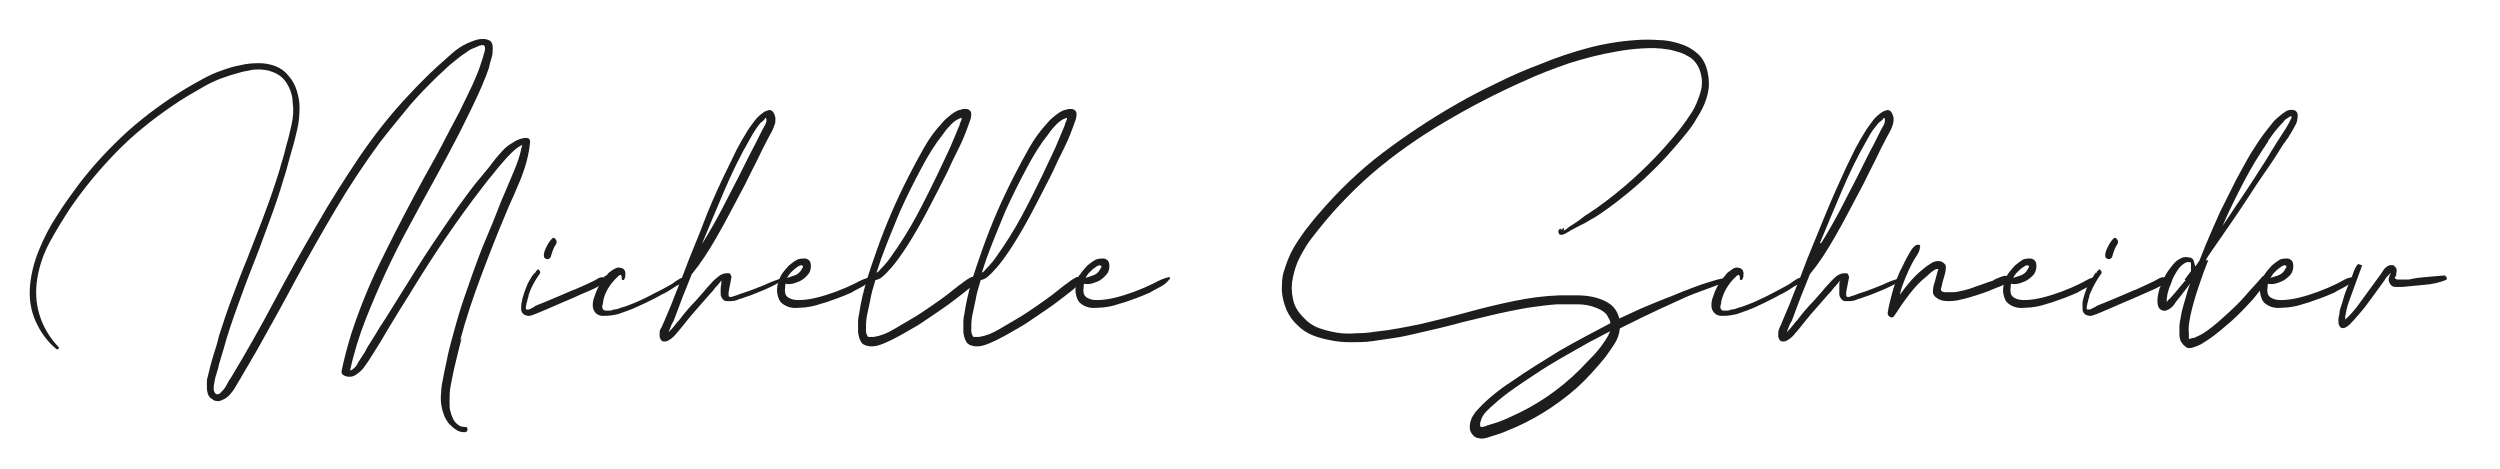
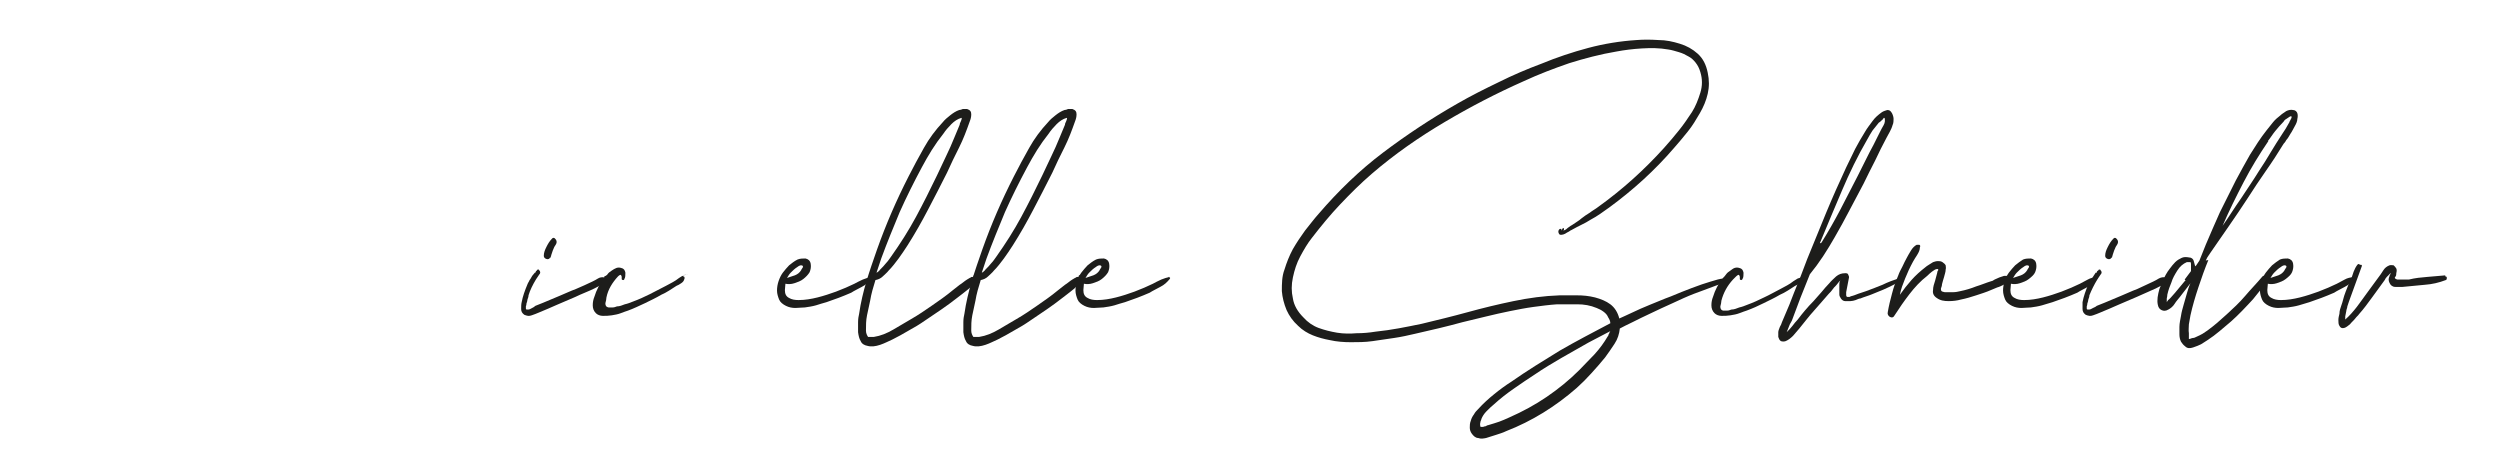
<svg xmlns="http://www.w3.org/2000/svg" id="Ebene_1" data-name="Ebene 1" version="1.1" viewBox="0 0 474.9 89">
  <defs>
    <style>
      .cls-1 {
        fill: #1d1d1b;
        stroke-width: 0px;
      }
    </style>
  </defs>
-   <path class="cls-1" d="M87.7,64.2c-.5,1.9-1,4-1.5,6.1-.2,1-.4,2-.6,3-.2,1-.2,2-.2,3.1s0,1,.1,1.5c.1.5.3,1.1.5,1.5.2.5.5.9.9,1.2.4.4.9.5,1.4.5s.5.2.5.5-.2.5-.5.5c-.6,0-1.2-.1-1.7-.5-.5-.3-.9-.7-1.3-1.1-.4-.5-.7-1-.9-1.5-.2-.6-.4-1.1-.5-1.7-.2-.9-.2-1.9-.1-2.8,0-.9.2-1.8.4-2.8.2-1.2.5-2.3.7-3.4.2-1.1.5-2.2.8-3.4.6-2.2,1.2-4.4,1.9-6.6.7-2.2,1.5-4.3,2.2-6.4.8-2.2,1.6-4.4,2.5-6.5.9-2.1,1.8-4.3,2.6-6.4.4-1.1.9-2.1,1.3-3.1.4-1,.9-2.1,1.3-3.1.4-.9.7-1.7,1-2.6.3-.9.5-1.8.7-2.7-.7.4-1.3.8-1.9,1.4-.6.6-1.1,1.1-1.6,1.7-.7.8-1.4,1.6-2,2.4-.7.8-1.3,1.6-2,2.5-2.4,3.1-4.7,6.3-6.9,9.5s-4.3,6.5-6.4,9.9c-1,1.7-2.1,3.3-3.1,5-1,1.6-2,3.3-3,5-.5.8-1,1.6-1.5,2.4-.5.8-1,1.6-1.6,2.4-.4.6-1,1.1-1.6,1.5-.6.4-1.3.5-2.1.2-.5-.2-.7-.5-.6-1,.5-2.4,1.1-4.6,1.8-6.9,1.5-4.6,3.3-9.1,5.4-13.4,2.1-4.3,4.3-8.6,6.6-12.9,1.2-2.2,2.3-4.3,3.5-6.4,1.2-2.1,2.3-4.3,3.4-6.4.6-1.1,1.1-2.1,1.7-3.2.5-1.1,1.1-2.2,1.6-3.3.6-1.2,1.1-2.3,1.6-3.5.5-1.2.9-2.4,1.3-3.7,0-.2.2-.6.3-1.1.1-.5,0-.9-.2-1-.2-.1-.5,0-.9.1-.4.2-.7.3-.9.4-.6.2-1.1.5-1.6.9-.5.3-1,.7-1.4,1-1,.8-1.9,1.5-2.8,2.4-.9.8-1.7,1.6-2.6,2.5-1.7,1.7-3.4,3.5-4.9,5.4-1.6,1.9-3.1,3.8-4.6,5.7-3,4.1-5.8,8.3-8.4,12.7-2.6,4.4-5.1,8.8-7.5,13.2-1.3,2.4-2.5,4.7-3.8,7-1.3,2.3-2.6,4.7-3.9,7-.7,1.1-1.3,2.3-2,3.4-.6,1.1-1.3,2.2-2,3.4-.2.4-.5.7-.8,1.1-.3.4-.7.7-1,.9-.4.2-.8.4-1.2.5-.4,0-.9,0-1.3-.4-.4-.2-.6-.5-.8-.9-.1-.4-.2-.8-.2-1.2,0-.4,0-.8,0-1.2,0-.4.1-.8.2-1.1.3-1.3.6-2.5,1-3.8.4-1.2.8-2.5,1.1-3.8.8-2.5,1.6-4.9,2.5-7.3.9-2.4,1.8-4.8,2.8-7.2.9-2.4,1.9-4.8,2.8-7.2.9-2.4,1.8-4.8,2.6-7.3.4-1.2.8-2.4,1.1-3.6.4-1.2.7-2.4,1-3.6.4-1.3.7-2.7,1-4,.3-1.4.4-2.7.2-4.1,0-1.1-.3-2.1-.8-3.1-.5-1-1.2-1.8-2.1-2.3-.5-.3-1.1-.5-1.7-.7-.6-.1-1.2-.2-1.8-.2-.6,0-1.2,0-1.9.2-.6.1-1.2.2-1.8.4-2.3.6-4.6,1.4-6.7,2.6-2.1,1.2-4.2,2.4-6.2,3.8-3.8,2.6-7.4,5.5-10.6,8.8s-6.1,6.8-8.7,10.6c-1.3,2-2.6,4.1-3.8,6.3-1.2,2.2-2,4.5-2.4,6.9-.4,2.4-.3,4.7.4,7,.7,2.3,1.9,4.3,3.6,6.1.1.1.1.3,0,.4-.1.1-.2.1-.4,0-1.7-1.4-3-3.2-3.9-5.2-1-2.2-1.3-4.5-1.1-6.8.2-2.3.8-4.6,1.7-6.8.9-2.2,2-4.4,3.4-6.5,1.3-2.1,2.7-4,4.1-5.9,2.8-3.7,6-7.1,9.4-10.2,3.5-3.1,7.2-5.8,11.2-8.2,1-.6,2.1-1.2,3.2-1.8,1.1-.6,2.2-1.1,3.4-1.5,1.1-.4,2.3-.8,3.5-1,1.2-.3,2.4-.4,3.6-.4,1.1,0,2.2.2,3.2.6,1,.4,1.8,1,2.5,1.9.7.8,1.2,1.8,1.5,2.8.3,1,.5,2,.5,3.1,0,1.3-.1,2.7-.4,4-.3,1.3-.6,2.6-1,3.9-.4,1.3-.7,2.6-1.1,4-.4,1.3-.8,2.6-1.2,3.9-.8,2.5-1.7,5-2.6,7.4-.9,2.5-1.8,4.9-2.8,7.4-1,2.5-1.9,5-2.8,7.5-.9,2.5-1.8,5.1-2.5,7.7-.2.7-.4,1.3-.6,2-.2.6-.4,1.3-.5,1.9-.2.5-.3,1.1-.5,1.6-.1.5-.2,1.1-.3,1.6,0,.2,0,.4,0,.7,0,.2.1.4.2.6.1.2.2.2.4.3.2,0,.4,0,.7-.3.4-.4.8-.8,1.1-1.4.3-.6.6-1.1.9-1.5,2.9-4.8,5.6-9.6,8.2-14.5,2.6-4.9,5.3-9.7,8.1-14.5,2.5-4.4,5.2-8.6,8-12.8,2.8-4.1,5.9-8.1,9.4-11.8.9-1,1.8-1.9,2.7-2.8.9-.9,1.8-1.8,2.8-2.7.9-.8,1.8-1.6,2.7-2.4.9-.8,1.9-1.5,3-2,.4-.2.8-.3,1.3-.5.5-.2,1.1-.3,1.6-.3s.9.1,1.3.3c.4.2.6.7.6,1.3,0,.6,0,1.3-.2,1.9-.2.7-.4,1.3-.5,1.9-.2.6-.4,1.1-.6,1.7-.2.5-.5,1.1-.7,1.7-1.3,3-2.8,6-4.3,9-1.5,2.9-3.1,5.9-4.7,8.8-1.6,2.9-3.2,5.8-4.8,8.8-1.6,2.9-3.1,5.9-4.5,8.9s-2.7,6.1-3.9,9.1c-1.2,3.1-2.2,6.3-2.9,9.6.3-.1.6-.3.9-.6.3-.3.5-.6.6-.9.3-.5.6-.9.9-1.4.3-.4.6-.9.8-1.4.6-.9,1.1-1.8,1.7-2.7.5-.9,1.1-1.8,1.7-2.7,2-3.2,4-6.4,6-9.6,2-3.2,4.1-6.3,6.3-9.5,1.1-1.6,2.2-3.1,3.3-4.6,1.1-1.5,2.3-3,3.5-4.4.5-.6,1-1.2,1.5-1.9.5-.7,1.1-1.3,1.7-2s1.3-1.2,2-1.6c.7-.5,1.5-.8,2.3-.9.2,0,.5,0,.7.1.2.1.3.4.3.6-.1,1.2-.3,2.3-.6,3.5-.3,1.2-.7,2.3-1.1,3.4-.5,1.1-.9,2.2-1.4,3.3s-1,2.2-1.4,3.2c-1.7,4-3.3,8.1-4.8,12.1-1.5,4-2.9,8.1-4,12.3h0Z" />
  <path class="cls-1" d="M115.3,52.3c.2,0,.3.1.3.3,0,.1,0,.3,0,.4-.2.5-.6.8-1.2,1.1-.6.2-1.1.5-1.5.7-.6.3-1.1.5-1.8.8s-1.2.5-1.8.8c-1.2.5-2.3,1-3.5,1.5-1.1.5-2.3,1-3.5,1.5-.4.2-.8.3-1.3.5-.5.2-.9.1-1.4-.1-.4-.3-.6-.6-.6-1.1s0-.9.1-1.3c.2-1.1.6-2.2,1.1-3.4.1-.3.3-.5.4-.8.2-.2.3-.5.5-.8l.5-.6h.1c.1-.3.2-.4.3-.4,0,0,0-.1,0-.1,0,0,.1-.1.2-.1s.2,0,.2.1c.3.3.3.6,0,.9-.2.3-.4.6-.6.9-.6,1-1.1,2-1.4,3,0,.3-.1.5-.2.8,0,.2-.1.5-.2.8,0,.1,0,.3-.1.5,0,.2,0,.3,0,.4,0,.2.1.2.2.2,0,0,.2,0,.3,0,.2,0,.5-.2.7-.3.2-.1.4-.2.6-.4l1.5-.6c1-.4,2.1-.9,3.1-1.3,1-.4,2-.9,3.1-1.3.5-.2,1.1-.5,1.6-.7.5-.2,1-.5,1.5-.7.4-.2.8-.4,1.1-.6s.8-.3,1.2-.2v-.2ZM104.5,48.9c-.1.3-.4.4-.7.3-.3-.1-.5-.3-.5-.6,0-.6.2-1.1.5-1.7.3-.6.6-1.1,1-1.5.2-.3.5-.3.7,0,.2.2.3.5.2.8-.1.3-.3.5-.4.7-.1.2-.2.5-.3.7l-.3.9c0,0,0,.2-.1.3v.2c-.1,0,0,0,0,0Z" />
-   <path class="cls-1" d="M129.6,52.4c.1,0,.2.1.4.2,0,.1.1.2,0,.4-.1.4-.3.6-.6.8-.3.2-.6.4-.9.5-.5.3-.9.6-1.4.9-.5.3-1,.6-1.5.8-1,.6-2.1,1.1-3.1,1.6-1.1.5-2.1,1-3.2,1.4-.4.1-.8.3-1.4.5-.5.2-1.1.3-1.7.4-.6.1-1.1.1-1.7.1-.5,0-1-.2-1.3-.5-.4-.4-.6-.9-.6-1.5,0-.6.1-1.1.3-1.6.4-1.3,1-2.5,1.9-3.6.2-.2.4-.4.6-.7.2-.3.5-.5.8-.7.3-.2.6-.4.9-.5.3-.1.6-.1.9,0,.5.1.7.4.8.9,0,.5,0,.9-.2,1.2,0,.1-.1.2-.2.2-.2,0-.3-.1-.3-.2,0-.1,0-.2,0-.3,0-.3-.1-.4-.2-.5,0,0-.2,0-.5.3l-.6.6c-1.1,1.2-1.9,2.5-2.2,4,0,.3-.1.7-.2,1.1,0,.4.1.7.6.8.2,0,.5,0,.8,0,.3,0,.5-.1.8-.2.5,0,1-.2,1.5-.4.5-.1,1-.3,1.5-.5,1.1-.4,2.2-.9,3.2-1.4,1-.5,2.1-1.1,3.1-1.6.4-.2.9-.5,1.3-.7.4-.2.8-.5,1.2-.8.3-.2.5-.3.8-.5.3-.1.6-.2.9-.2h-.2Z" />
-   <path class="cls-1" d="M148.4,52.4c.2,0,.3,0,.4.1,0,.1,0,.3,0,.4-.5.5-1,.9-1.6,1.2-.6.3-1.2.6-1.9.9-.7.3-1.5.6-2.2.9-.7.3-1.5.5-2.2.8-.3,0-.6.2-.9.3-.3.1-.7.2-1,.2-.3,0-.7,0-1,0-.3,0-.6-.2-.8-.5-.2-.3-.3-.5-.3-.8,0-.3,0-.6,0-.9,0-.3,0-.6.1-.9,0-.3,0-.6.1-.8-.2.1-.3.3-.4.4-.1.1-.2.3-.4.5-.3.3-.5.5-.7.8-.2.3-.4.5-.7.8-.9,1-1.8,2.1-2.8,3.2-1,1.1-1.9,2.3-2.8,3.4-.4.5-.8.9-1.2,1.4-.4.4-.9.8-1.4,1-.3.1-.6.1-.9,0-.3-.2-.4-.5-.5-.8,0-.3,0-.6,0-.9,0-.3.2-.7.4-1,.1-.3.3-.6.4-.9l1.4-3.3c.6-1.5,1.1-2.9,1.7-4.3.6-1.4,1.1-2.9,1.7-4.4,1.2-2.9,2.4-5.9,3.5-8.8,1.2-2.9,2.5-5.8,3.9-8.6.6-1.2,1.1-2.3,1.7-3.5.6-1.1,1.2-2.2,1.9-3.3.4-.7.9-1.3,1.4-2,.5-.7,1.1-1.2,1.8-1.7.3-.2.7-.3,1-.4.4,0,.6.1.9.6.2.4.3.8.3,1.1,0,.4,0,.8-.2,1.2-.1.4-.3.8-.5,1.2-.2.4-.4.7-.6,1.1-.8,1.5-1.5,2.9-2.2,4.4-.7,1.4-1.5,2.9-2.2,4.4-.9,1.7-1.8,3.4-2.7,5.1-.9,1.7-1.8,3.4-2.8,5.1-.7,1.2-1.4,2.4-2.2,3.6-.8,1.2-1.6,2.3-2.5,3.4l-1.8,4.5-1.5,4c0,.1-.2.5-.5,1-.2.5-.4,1-.6,1.5.4-.4.8-.8,1.1-1.2.3-.4.6-.8,1-1.2.9-1.2,1.9-2.4,3-3.5.5-.6,1-1.1,1.5-1.7.5-.6,1-1.2,1.5-1.7.4-.5.9-.9,1.4-1.3.5-.4,1-.6,1.7-.6.3,0,.5,0,.6.3.1.2.2.4.1.7l-.5,2.6c0,.1,0,.3,0,.5,0,.2,0,.3.2.4,0,0,.2,0,.3,0,.1,0,.3,0,.3-.1.5-.1,1-.3,1.5-.5.5-.2,1-.3,1.5-.5,1.1-.4,2.1-.8,3.1-1.2,1-.5,2.1-.9,3.1-1.2ZM133.5,46.1l-.2.3.2-.3c1.3-2.1,2.5-4.2,3.6-6.3,1.1-2.1,2.2-4.3,3.3-6.4.5-1,1-2,1.5-3s1-2,1.5-2.9l1.2-2.4c.2-.4.4-.8.7-1.3.3-.5.4-1,.2-1.4h-.1c-.1.2-.2.3-.4.5-.2.2-.3.3-.5.4-.4.5-.8,1-1.1,1.5-.3.5-.7,1.1-1,1.7-1.8,3.1-3.4,6.4-4.8,9.7-1.4,3.3-2.8,6.6-4.2,10h.1Z" />
+   <path class="cls-1" d="M129.6,52.4c.1,0,.2.1.4.2,0,.1.1.2,0,.4-.1.4-.3.6-.6.8-.3.2-.6.4-.9.5-.5.3-.9.6-1.4.9-.5.3-1,.6-1.5.8-1,.6-2.1,1.1-3.1,1.6-1.1.5-2.1,1-3.2,1.4-.4.1-.8.3-1.4.5-.5.2-1.1.3-1.7.4-.6.1-1.1.1-1.7.1-.5,0-1-.2-1.3-.5-.4-.4-.6-.9-.6-1.5,0-.6.1-1.1.3-1.6.4-1.3,1-2.5,1.9-3.6.2-.2.4-.4.6-.7.2-.3.5-.5.8-.7.3-.2.6-.4.9-.5.3-.1.6-.1.9,0,.5.1.7.4.8.9,0,.5,0,.9-.2,1.2,0,.1-.1.2-.2.2-.2,0-.3-.1-.3-.2,0-.1,0-.2,0-.3,0-.3-.1-.4-.2-.5,0,0-.2,0-.5.3c-1.1,1.2-1.9,2.5-2.2,4,0,.3-.1.7-.2,1.1,0,.4.1.7.6.8.2,0,.5,0,.8,0,.3,0,.5-.1.8-.2.5,0,1-.2,1.5-.4.5-.1,1-.3,1.5-.5,1.1-.4,2.2-.9,3.2-1.4,1-.5,2.1-1.1,3.1-1.6.4-.2.9-.5,1.3-.7.4-.2.8-.5,1.2-.8.3-.2.5-.3.8-.5.3-.1.6-.2.9-.2h-.2Z" />
  <path class="cls-1" d="M165.1,52.6c.1,0,.2,0,.4.1.1,0,.1.2,0,.3-.5.6-1,1.1-1.8,1.5-.7.4-1.4.7-2,1.1-1.6.7-3.2,1.3-4.7,1.8-.7.2-1.4.4-2,.6-.7.2-1.4.3-2.1.4-.6,0-1.2.1-1.8.1s-1.2-.1-1.8-.4c-.6-.3-1.1-.7-1.3-1.2-.2-.5-.4-1.1-.4-1.7s.1-1.2.3-1.8c.2-.6.5-1.2.8-1.6.4-.5.8-1,1.2-1.4.5-.4,1-.8,1.6-1.1.5-.2,1-.2,1.5-.2.5.1.9.4,1,1,.1.6,0,1.1-.2,1.6-.3.5-.7.9-1.2,1.3-.5.4-1.1.6-1.7.8-.6.2-1.2.2-1.7.1,0,.4-.1.8-.1,1.2,0,.7.2,1.2.8,1.5.5.3,1.1.4,1.8.4,1.2,0,2.4-.2,3.6-.5,1.2-.3,2.4-.7,3.5-1.1,1.3-.5,2.5-1,3.5-1.5.5-.3,1-.5,1.6-.8.5-.2,1.1-.4,1.6-.5h-.1ZM150.2,51.8c-.3.3-.5.7-.7,1,.5-.2,1-.3,1.5-.5.5-.2.9-.5,1.2-1,0-.1.2-.3.3-.5.1-.2,0-.4-.3-.4-.1,0-.2,0-.4.1-.2.1-.3.2-.3.2-.5.3-.9.7-1.3,1.1h0Z" />
  <path class="cls-1" d="M185.4,53h0c0,.1-.1.3-.2.5-.4.6-.9,1.2-1.6,1.7-.6.5-1.3,1-1.8,1.4-1,.8-2,1.5-3,2.2-1,.7-2.1,1.4-3.1,2.1-1,.7-2,1.3-3.1,1.9-1,.6-2.1,1.2-3.1,1.7-.7.3-1.4.7-2.3,1-.9.3-1.7.4-2.4.2-.6-.1-1.1-.4-1.3-.9-.3-.5-.4-1-.5-1.7,0-.6,0-1.2,0-1.9,0-.6.1-1.2.2-1.6.3-2.1.8-4.2,1.4-6.2.6-2,1.3-4,2-6,1.7-4.8,3.7-9.4,6-13.9.9-1.8,1.9-3.6,2.9-5.4,1-1.8,2.2-3.4,3.6-4.9.4-.5.9-.9,1.4-1.3.5-.4,1.1-.8,1.7-1,.2,0,.5-.1.7-.2.2,0,.5,0,.8,0,.6.2.8.5.8,1,0,.5-.1.9-.3,1.4-.6,1.7-1.2,3.3-2,4.9-.8,1.6-1.6,3.2-2.3,4.8-1.2,2.4-2.4,4.7-3.6,7-1.2,2.3-2.5,4.6-3.9,6.8-.6.9-1.1,1.7-1.7,2.5-.6.8-1.2,1.6-1.9,2.3-.3.4-.7.7-1.1,1.1-.4.4-.9.6-1.4.7-.4,1.3-.8,2.6-1,3.9-.2.9-.4,1.9-.6,2.8-.2,1-.2,1.9-.2,2.9,0,.5.2.9.4,1.2,0,0,0,0,0,0s0,0,0,0c.1,0,.1,0,.1,0s0,0,.1,0c0,0,.2,0,.4,0s.4,0,.5,0c1.3-.2,2.5-.7,3.7-1.4,1.2-.7,2.4-1.4,3.4-2,1.4-.8,2.7-1.7,4-2.6,1.3-.9,2.6-1.8,3.8-2.8.5-.4.9-.7,1.4-1.1.5-.3.9-.7,1.4-1,.2-.1.3-.2.5-.3.1,0,.3-.2.4-.2h.3c0-.1,0-.2,0-.2.2-.2.4-.2.6,0,0,0,0,.1,0,.1,0,0,0,0,0,.1h0ZM166.7,51.7c.1-.1.3-.2.5-.5.4-.4.8-.8,1.1-1.2.4-.4.7-.9,1-1.3,1.7-2.4,3.3-4.9,4.7-7.5,1.4-2.6,2.7-5.2,4-7.9.6-1.2,1.1-2.4,1.7-3.6.6-1.2,1.1-2.4,1.6-3.6.2-.4.3-.8.5-1.2.2-.4.3-.8.5-1.2,0-.2.1-.4.2-.6s.2-.5.2-.7h-.1c-.7.2-1.3.6-1.9,1.2-.6.6-1.1,1.2-1.5,1.8-.8,1-1.5,2-2.2,3.1-.7,1.1-1.3,2.2-1.9,3.3-1.5,2.8-2.9,5.6-4.2,8.5-1.2,2.9-2.4,5.8-3.5,8.8l-.9,2.7Z" />
  <path class="cls-1" d="M205.4,53h0c0,.1-.1.3-.2.5-.4.6-.9,1.2-1.6,1.7-.6.5-1.3,1-1.8,1.4-1,.8-2,1.5-3,2.2-1,.7-2.1,1.4-3.1,2.1-1,.7-2,1.3-3.1,1.9-1,.6-2.1,1.2-3.1,1.7-.7.3-1.4.7-2.3,1-.9.3-1.7.4-2.4.2-.6-.1-1.1-.4-1.3-.9-.3-.5-.4-1-.5-1.7,0-.6,0-1.2,0-1.9,0-.6.1-1.2.2-1.6.3-2.1.8-4.2,1.4-6.2.6-2,1.3-4,2-6,1.7-4.8,3.7-9.4,6-13.9.9-1.8,1.9-3.6,2.9-5.4,1-1.8,2.2-3.4,3.6-4.9.4-.5.9-.9,1.4-1.3.5-.4,1.1-.8,1.7-1,.2,0,.5-.1.7-.2.2,0,.5,0,.8,0,.6.2.8.5.8,1,0,.5-.1.9-.3,1.4-.6,1.7-1.2,3.3-2,4.9-.8,1.6-1.6,3.2-2.3,4.8-1.2,2.4-2.4,4.7-3.6,7-1.2,2.3-2.5,4.6-3.9,6.8-.6.9-1.1,1.7-1.7,2.5-.6.8-1.2,1.6-1.9,2.3-.3.4-.7.7-1.1,1.1-.4.4-.9.6-1.4.7-.4,1.3-.8,2.6-1,3.9-.2.9-.4,1.9-.6,2.8-.2,1-.2,1.9-.2,2.9,0,.5.2.9.4,1.2,0,0,0,0,0,0s0,0,0,0c.1,0,.1,0,.1,0s0,0,.1,0c0,0,.2,0,.4,0s.4,0,.5,0c1.3-.2,2.5-.7,3.7-1.4,1.2-.7,2.4-1.4,3.4-2,1.4-.8,2.7-1.7,4-2.6,1.3-.9,2.6-1.8,3.8-2.8.5-.4.9-.7,1.4-1.1.5-.3.9-.7,1.4-1,.2-.1.3-.2.5-.3.1,0,.3-.2.4-.2h.3c0-.1,0-.2,0-.2.2-.2.4-.2.6,0,0,0,0,.1,0,.1,0,0,0,0,0,.1h0ZM186.7,51.7c.1-.1.3-.2.5-.5.4-.4.8-.8,1.1-1.2.4-.4.7-.9,1-1.3,1.7-2.4,3.3-4.9,4.7-7.5,1.4-2.6,2.7-5.2,4-7.9.6-1.2,1.1-2.4,1.7-3.6.6-1.2,1.1-2.4,1.6-3.6.2-.4.3-.8.5-1.2.2-.4.3-.8.5-1.2,0-.2.1-.4.2-.6s.2-.5.2-.7h-.1c-.7.2-1.3.6-1.9,1.2-.6.6-1.1,1.2-1.5,1.8-.8,1-1.5,2-2.2,3.1-.7,1.1-1.3,2.2-1.9,3.3-1.5,2.8-2.9,5.6-4.2,8.5-1.2,2.9-2.4,5.8-3.5,8.8l-.9,2.7Z" />
  <path class="cls-1" d="M221.8,52.6c.1,0,.2,0,.4.1.1,0,.1.2,0,.3-.5.6-1,1.1-1.8,1.5-.7.4-1.4.7-2,1.1-1.6.7-3.2,1.3-4.7,1.8-.7.2-1.4.4-2,.6-.7.2-1.4.3-2.1.4-.6,0-1.2.1-1.8.1s-1.2-.1-1.8-.4c-.6-.3-1.1-.7-1.3-1.2-.2-.5-.4-1.1-.4-1.7s.1-1.2.3-1.8c.2-.6.5-1.2.8-1.6.4-.5.8-1,1.2-1.4.5-.4,1-.8,1.6-1.1.5-.2,1-.2,1.5-.2.5.1.9.4,1,1,.1.6,0,1.1-.2,1.6-.3.5-.7.9-1.2,1.3-.5.4-1.1.6-1.7.8-.6.2-1.2.2-1.7.1,0,.4-.1.8-.1,1.2,0,.7.2,1.2.8,1.5.5.3,1.1.4,1.8.4,1.2,0,2.4-.2,3.6-.5,1.2-.3,2.4-.7,3.5-1.1,1.3-.5,2.5-1,3.5-1.5.5-.3,1-.5,1.6-.8.5-.2,1.1-.4,1.6-.5h-.1ZM206.9,51.8c-.3.3-.5.7-.7,1,.5-.2,1-.3,1.5-.5.5-.2.9-.5,1.2-1,0-.1.2-.3.3-.5.1-.2,0-.4-.3-.4-.1,0-.2,0-.4.1-.2.1-.3.2-.3.2-.5.3-.9.7-1.3,1.1h0Z" />
  <path class="cls-1" d="M296.9,43.3c.2,0,.2.2.2.3,0,.1-.1.2-.3.2.3,0,.6-.1,1-.5.4-.3.7-.5.9-.6.3-.2.6-.4.9-.6.3-.2.6-.4.8-.6.5-.4,1.1-.8,1.6-1.1.5-.4,1.1-.7,1.6-1.1,4.6-3.3,8.7-7,12.5-11.2,1-1.1,1.9-2.2,2.8-3.3.9-1.1,1.7-2.3,2.5-3.5.7-1.1,1.2-2.4,1.6-3.7.4-1.3.4-2.6,0-3.9-.2-.7-.5-1.3-.9-1.8s-.8-.9-1.4-1.2c-.5-.3-1.1-.6-1.8-.8-.7-.2-1.3-.4-2-.5-1.7-.3-3.3-.3-5-.2-1.7.1-3.3.3-4.9.6-3,.5-6,1.3-8.9,2.2-2.9,1-5.8,2.1-8.6,3.4-5.2,2.3-10.2,4.9-15.1,7.8-4.9,2.9-9.5,6.1-13.8,9.8-2.1,1.8-4.1,3.8-6,5.8-1.9,2-3.7,4.2-5.4,6.4-.8,1-1.5,2.2-2.2,3.5-.7,1.3-1.1,2.6-1.4,4-.3,1.4-.3,2.7,0,4,.2,1.3.9,2.5,2,3.6.8.9,1.8,1.6,2.9,2,1.1.4,2.3.7,3.5.9s2.5.2,3.7.1c1.2,0,2.4-.1,3.6-.3,3-.3,5.9-.9,8.8-1.5,2.9-.7,5.8-1.4,8.7-2.2,2.9-.8,5.8-1.5,8.7-2.1,2.9-.6,5.8-1,8.8-1.1.9,0,2,0,3.2,0s2.3.1,3.5.4c1.1.3,2.1.7,2.9,1.3s1.4,1.5,1.7,2.7c.6-.3,1.4-.6,2.4-1.1,1-.5,2.2-1,3.4-1.5,1.3-.5,2.6-1.1,4-1.6,1.4-.6,2.7-1.1,4-1.6,1.3-.5,2.5-.9,3.5-1.2s1.9-.6,2.6-.6c.1,0,.2,0,.3.1,0,0,.1.2.1.3s0,.2-.1.4c0,.1-.2.2-.3.2-.5,0-1.2.2-2.2.6-1,.4-2.2.8-3.5,1.3-1.3.5-2.6,1.1-4.1,1.8-1.4.6-2.8,1.3-4.1,1.9-1.3.6-2.5,1.2-3.5,1.7-1.1.5-1.8.9-2.4,1.2-.1,1-.4,2-1,2.9-.6.9-1.2,1.8-1.8,2.6-.8,1-1.7,2-2.6,3-.9,1-1.8,1.9-2.8,2.8-4,3.5-8.5,6.3-13.4,8.2-.6.3-1.3.5-1.9.7-.6.2-1.3.4-1.9.6-.5.1-1,.2-1.5,0-.5,0-.9-.4-1.2-.8-.3-.4-.4-.8-.4-1.2,0-.4,0-.8.2-1.3.1-.4.3-.8.6-1.2.2-.4.5-.7.8-1,.9-1,2-2,3-2.8,1.1-.9,2.2-1.7,3.3-2.4,3-2.1,6.1-4,9.2-5.9,3.1-1.8,6.4-3.5,9.6-5.2,0-.4-.2-.8-.4-1.1-.2-.5-.5-.8-.9-1.1-.4-.3-.8-.5-1.3-.7-1.2-.5-2.4-.7-3.7-.7s-2.6,0-3.8,0c-1.5.1-3,.3-4.5.5-1.5.2-3,.5-4.5.8-3,.6-6,1.4-9,2.1-2.9.8-5.9,1.5-9,2.2-1.3.3-2.6.6-4,.8-1.4.2-2.7.4-4.1.6-1.4.2-2.8.2-4.1.2s-2.7-.1-4-.4c-1.1-.2-2.2-.5-3.2-.9-1-.4-2-1-2.8-1.8-1-.9-1.7-1.9-2.2-3-.5-1.2-.8-2.4-.9-3.6,0-1.4,0-2.8.5-4.1.4-1.3.9-2.6,1.6-3.9.7-1.2,1.5-2.4,2.3-3.5.9-1.1,1.7-2.2,2.6-3.2,3.7-4.3,7.7-8.2,12.2-11.6,4.5-3.4,9.2-6.5,14.1-9.3,2.6-1.5,5.2-2.8,7.9-4.1,2.6-1.3,5.4-2.5,8.1-3.5,2.9-1.2,5.9-2.2,8.9-3,3-.8,6.1-1.3,9.2-1.5,1.3-.1,2.6-.1,4.1,0,1.5,0,2.8.3,4.1.7s2.4,1,3.4,1.9c1,.9,1.6,2.1,1.9,3.6.3,1.4.3,2.7,0,4-.3,1.3-.8,2.5-1.5,3.7-.7,1.2-1.4,2.4-2.3,3.5-.9,1.1-1.7,2.1-2.6,3.1-3.7,4.3-7.8,8-12.3,11.3-.6.4-1.1.8-1.7,1.2-.6.4-1.2.8-1.8,1.1-.6.4-1.2.7-1.8,1-.6.3-1.2.6-1.9,1-.1,0-.3.2-.5.3-.2.1-.4.2-.7.4-.2.1-.5.2-.7.2-.2,0-.4,0-.5-.3-.1-.2-.1-.4,0-.6.1-.2.3-.3.5-.2v.3ZM305.5,63.8c0-.2.1-.3.2-.5,0-.1.1-.3.2-.4l-4.2,2.2c-1.7,1-3.4,1.9-5.1,2.9-1.7,1-3.4,2-5,3.1-1.4.9-2.7,1.8-4,2.7-1.3.9-2.6,1.9-3.8,3-.5.4-.9.8-1.4,1.3-.5.5-.8,1-1,1.5,0,.2-.2.4-.2.7-.1.3,0,.5,0,.7,0,.1.2.1.3.1.2,0,.3,0,.5-.1.2,0,.4-.1.5-.2.2,0,.3-.1.4-.1.7-.2,1.3-.4,1.9-.6.6-.2,1.2-.5,1.9-.8,2.5-1.1,4.9-2.4,7.1-3.9,2.2-1.5,4.3-3.2,6.2-5.1,1-1,1.9-2,2.9-3,1-1.1,1.8-2.2,2.5-3.4h0Z" />
  <path class="cls-1" d="M342.1,52.4c.1,0,.2.1.4.2,0,.1.1.2,0,.4-.1.4-.3.6-.6.8-.3.2-.6.4-.9.5-.5.3-.9.6-1.4.9-.5.3-1,.6-1.5.8-1,.6-2.1,1.1-3.1,1.6-1,.5-2.1,1-3.2,1.4-.4.1-.8.3-1.4.5-.5.2-1.1.3-1.7.4-.6.1-1.1.1-1.7.1-.5,0-1-.2-1.3-.5-.4-.4-.6-.9-.6-1.5,0-.6.1-1.1.3-1.6.4-1.3,1-2.5,1.9-3.6.2-.2.4-.4.6-.7.2-.3.5-.5.8-.7.3-.2.5-.4.8-.5.3-.1.6-.1.9,0,.5.1.7.4.8.9,0,.5,0,.9-.2,1.2,0,.1-.2.2-.2.2-.2,0-.3-.1-.3-.2,0-.1,0-.2,0-.3,0-.3-.1-.4-.2-.5,0,0-.2,0-.5.3l-.6.6c-1.1,1.2-1.8,2.5-2.2,4,0,.3-.1.7-.2,1.1,0,.4.1.7.5.8.2,0,.5,0,.8,0,.3,0,.5-.1.8-.2.5,0,1-.2,1.5-.4.5-.1,1-.3,1.5-.5,1.1-.4,2.2-.9,3.2-1.4,1.1-.5,2.1-1.1,3.1-1.6.4-.2.9-.5,1.3-.7.4-.2.8-.5,1.2-.8.3-.2.5-.3.8-.5.3-.1.6-.2.9-.2h-.2Z" />
  <path class="cls-1" d="M360.9,52.4c.2,0,.3,0,.4.1,0,.1,0,.3,0,.4-.5.5-1,.9-1.6,1.2-.6.3-1.2.6-1.9.9-.7.3-1.5.6-2.2.9-.7.3-1.5.5-2.2.8-.3,0-.6.2-.9.3-.3.1-.7.2-1,.2-.3,0-.7,0-1,0-.3,0-.6-.2-.8-.5-.2-.3-.3-.5-.3-.8,0-.3,0-.6,0-.9,0-.3,0-.6,0-.9,0-.3,0-.6.2-.8-.2.1-.3.3-.4.4-.1.1-.2.3-.4.5-.3.3-.5.5-.7.8-.2.3-.4.5-.7.8-.9,1-1.8,2.1-2.8,3.2-1,1.1-1.9,2.3-2.8,3.4-.4.5-.8.9-1.2,1.4-.4.4-.9.8-1.4,1-.3.1-.6.1-.9,0-.3-.2-.4-.5-.5-.8,0-.3,0-.6,0-.9,0-.3.2-.7.3-1,.2-.3.3-.6.4-.9l1.4-3.3c.6-1.5,1.1-2.9,1.7-4.3.6-1.4,1.1-2.9,1.7-4.4,1.2-2.9,2.4-5.9,3.6-8.8,1.2-2.9,2.5-5.8,3.8-8.6.6-1.2,1.1-2.3,1.7-3.5.6-1.1,1.2-2.2,1.9-3.3.4-.7.9-1.3,1.4-2,.5-.7,1.1-1.2,1.8-1.7.3-.2.7-.3,1-.4.4,0,.6.1.9.6.2.4.3.8.3,1.1s0,.8-.2,1.2c-.1.4-.3.8-.5,1.2-.2.4-.4.7-.6,1.1-.8,1.5-1.5,2.9-2.2,4.4-.7,1.4-1.5,2.9-2.2,4.4-.9,1.7-1.8,3.4-2.7,5.1-.9,1.7-1.8,3.4-2.8,5.1-.7,1.2-1.4,2.4-2.2,3.6-.8,1.2-1.6,2.3-2.5,3.4l-1.8,4.5-1.5,4c0,.1-.2.5-.5,1-.2.5-.4,1-.6,1.5.4-.4.8-.8,1.1-1.2.3-.4.6-.8,1-1.2.9-1.2,1.9-2.4,3-3.5.5-.6,1-1.1,1.5-1.7.5-.6,1-1.2,1.5-1.7.4-.5.9-.9,1.3-1.3.5-.4,1-.6,1.7-.6.3,0,.5,0,.6.3.1.2.2.4.1.7l-.5,2.6c0,.1,0,.3,0,.5,0,.2,0,.3.2.4,0,0,.2,0,.3,0,.2,0,.3,0,.3-.1.5-.1,1-.3,1.5-.5.5-.2,1-.3,1.5-.5,1.1-.4,2.1-.8,3.1-1.2,1-.5,2.1-.9,3.1-1.2ZM346,46.1l-.2.3.2-.3c1.3-2.1,2.5-4.2,3.6-6.3,1.1-2.1,2.2-4.3,3.3-6.4.5-1,1-2,1.5-3s1-2,1.5-2.9l1.2-2.4c.2-.4.4-.8.7-1.3.3-.5.3-1,.2-1.4h-.2c0,.2-.2.3-.4.5-.2.2-.3.3-.5.4-.4.5-.8,1-1.2,1.5-.3.5-.7,1.1-1,1.7-1.8,3.1-3.4,6.4-4.8,9.7-1.4,3.3-2.8,6.6-4.2,10h.1Z" />
  <path class="cls-1" d="M381.4,52.7c.2,0,.3.2.3.3,0,.2,0,.3-.2.4,0,.2-.2.3-.4.4-.2.1-.3.2-.5.3-.4.2-.8.4-1.2.5-.4.2-.8.3-1.2.5-.9.4-1.9.7-2.8,1-.9.3-1.9.6-2.9.8-.7.2-1.5.3-2.3.3-.9,0-1.6-.1-2.3-.6-.6-.4-.8-.9-.7-1.5,0-.6.2-1.2.4-1.8l.4-1.5c0-.2.1-.4.2-.5,0-.1,0-.2-.2-.2-.3,0-.6.2-1,.5-.4.3-.7.6-.9.8-1.3,1-2.4,2.2-3.4,3.5-1,1.3-1.9,2.6-2.8,4-.2.4-.5.5-.9.3-.3-.2-.5-.5-.4-.9.2-1.2.5-2.4.8-3.5.3-1.2.7-2.3,1.2-3.5.2-.6.5-1.1.8-1.7.3-.6.5-1.1.8-1.6.2-.4.5-.9.8-1.4.3-.5.7-.9,1.1-1.1.2,0,.3,0,.5,0,.2.1.2.3.1.5,0,.5-.2.9-.5,1.4s-.6.9-.8,1.3c-.6,1.1-1.1,2.2-1.5,3.2-.4,1-.8,2-1,3.1.7-1,1.4-1.9,2.2-2.8s1.7-1.7,2.6-2.4c.2-.2.4-.3.7-.5.3-.2.5-.3.8-.5.3-.1.6-.2.9-.2s.6,0,.9.2c.3.2.5.4.6.6,0,.2.1.5,0,.8,0,.5-.2.9-.3,1.4-.1.4-.3.9-.4,1.4,0,.3-.1.5-.2.8,0,.3,0,.5.3.6.1,0,.3.1.4.1.2,0,.3,0,.4,0,.5,0,.9,0,1.3,0,.4,0,.9-.1,1.3-.2,1-.2,2-.5,3-.9,1-.3,1.9-.7,2.9-1,.2,0,.4-.2.6-.3.3-.1.6-.3.9-.4.3-.1.6-.2.9-.3.3,0,.6,0,.8,0l-.2.2Z" />
  <path class="cls-1" d="M398.1,52.6c.1,0,.2,0,.3.1,0,0,0,.2,0,.3-.5.6-1,1.1-1.8,1.5-.7.4-1.4.7-2,1.1-1.6.7-3.2,1.3-4.7,1.8-.7.2-1.3.4-2,.6-.7.2-1.4.3-2.1.4-.6,0-1.2.1-1.8.1s-1.2-.1-1.8-.4c-.6-.3-1.1-.7-1.3-1.2-.2-.5-.4-1.1-.4-1.7s.1-1.2.3-1.8c.2-.6.5-1.2.8-1.6.4-.5.8-1,1.2-1.4.5-.4,1-.8,1.5-1.1.5-.2,1-.2,1.5-.2.5.1.9.4,1,1,.1.6,0,1.1-.2,1.6s-.7.9-1.2,1.3c-.5.4-1.1.6-1.7.8-.6.2-1.2.2-1.7.1,0,.4-.1.8-.1,1.2,0,.7.2,1.2.8,1.5.5.3,1.1.4,1.8.4,1.2,0,2.4-.2,3.6-.5,1.2-.3,2.4-.7,3.5-1.1,1.3-.5,2.5-1,3.5-1.5.5-.3,1-.5,1.5-.8s1.1-.4,1.7-.5h0ZM383.1,51.8c-.3.3-.5.7-.7,1,.5-.2,1-.3,1.5-.5.5-.2.9-.5,1.2-1,0-.1.2-.3.3-.5.1-.2,0-.4-.3-.4-.1,0-.2,0-.4.1s-.3.2-.3.2c-.5.3-.9.7-1.3,1.1h0Z" />
  <path class="cls-1" d="M411.9,52.3c.2,0,.3.1.3.3s0,.3,0,.4c-.2.5-.6.8-1.2,1.1-.6.2-1.1.5-1.5.7-.6.3-1.2.5-1.8.8s-1.2.5-1.8.8c-1.2.5-2.3,1-3.5,1.5-1.1.5-2.3,1-3.5,1.5-.4.2-.8.3-1.3.5-.5.2-.9.1-1.4-.1-.4-.3-.6-.6-.6-1.1s0-.9,0-1.3c.2-1.1.6-2.2,1.1-3.4.1-.3.3-.5.5-.8s.3-.5.5-.8l.4-.6h.2c0-.3.2-.4.3-.4,0,0,0-.1,0-.1,0,0,.1-.1.2-.1s.2,0,.2.1c.3.3.3.6,0,.9-.2.3-.4.6-.6.9-.6,1-1.1,2-1.5,3,0,.3-.1.5-.2.8,0,.2-.1.5-.2.8,0,.1,0,.3-.1.5,0,.2,0,.3,0,.4,0,.2.1.2.2.2,0,0,.2,0,.3,0,.2,0,.5-.2.7-.3.2-.1.5-.2.7-.4l1.5-.6c1-.4,2.1-.9,3.1-1.3,1-.4,2-.9,3.1-1.3.5-.2,1-.5,1.5-.7.5-.2,1-.5,1.5-.7.4-.2.8-.4,1.1-.6.4-.2.8-.3,1.2-.2l.2-.2ZM401.1,48.9c-.1.3-.4.4-.7.3-.3-.1-.5-.3-.5-.6,0-.6.2-1.1.5-1.7.3-.6.6-1.1,1-1.5.2-.3.5-.3.7,0,.2.2.3.5.2.8-.1.3-.3.5-.4.7-.1.2-.2.5-.3.7l-.3.9c0,0,0,.2-.1.3v.2c-.1,0,0,0,0,0Z" />
  <path class="cls-1" d="M419.5,49.4c-.7,1.7-1.3,3.4-1.9,5.2-.6,1.8-1.1,3.5-1.5,5.3-.1.6-.2,1.1-.3,1.7,0,.6-.1,1.1,0,1.7v.3s0,.1,0,.2c0,0,0,.2,0,.3,0,.1,0,.2,0,.1,0,.1,0,.2,0,.2,0,0,0,0,0,0,.3,0,.5-.2.8-.2.3,0,.5-.2.8-.3s.6-.3,1-.5c.3-.2.6-.4.9-.6.7-.5,1.3-1,1.9-1.5.6-.5,1.2-1.1,1.8-1.6,1.2-1.1,2.4-2.2,3.5-3.5s2.2-2.4,3.2-3.6c.2-.3.5-.3.8,0,.3.2.3.5.2.8-.6.8-1.2,1.6-1.8,2.3-.6.8-1.2,1.5-1.9,2.2-1.4,1.5-2.8,2.9-4.3,4.1-.7.6-1.4,1.2-2.2,1.8-.8.6-1.6,1.1-2.4,1.6-.4.2-.9.4-1.5.6-.6.2-1.1.2-1.5-.2-.4-.3-.6-.6-.8-.9-.2-.4-.3-.9-.3-1.4,0-.5,0-.9,0-1.4,0-.7.2-1.5.3-2.1.1-.7.3-1.4.5-2.1.2-.7.4-1.4.6-2.1s.4-1.4.7-2c-.4.5-.7.9-1,1.3-.3.4-.7.9-1,1.3-.3.4-.7.8-1,1.3-.3.5-.8.9-1.2,1.1-.5.3-.9.3-1.3.1-.4-.2-.6-.5-.7-1-.2-.9,0-1.9.3-3,.4-1,.8-2,1.2-2.7.2-.4.5-.8.8-1.2.3-.4.6-.8,1-1.2.4-.4.8-.6,1.2-.8.4-.2.9-.2,1.4-.1.5,0,.8.3.9.6.1.3.2.7.3,1.1l.2-.2.6-.9,1.2-3c.9-2.1,1.8-4.2,2.7-6.2,1-2,2-4,3-6,.9-1.7,1.8-3.3,2.7-4.9,1-1.6,2-3.2,3.2-4.7.4-.5.8-1,1.2-1.5.4-.5.9-.9,1.4-1.3.3-.3.7-.5,1.1-.8.4-.2.9-.3,1.3-.2.4,0,.7.3.8.6.1.3.1.7,0,1.1,0,.4-.2.9-.5,1.4s-.5,1-.8,1.4c-.3.5-.5.9-.8,1.2-.2.4-.4.6-.5.7-1.1,1.8-2.2,3.5-3.4,5.2s-2.3,3.4-3.4,5.1c-1.2,1.8-2.3,3.5-3.5,5.2-1.2,1.7-2.4,3.5-3.6,5.2l-.6.9-.3.6h-.1ZM415,53.1l1.2-1.6c0-.1,0-.2,0-.3s0-.2,0-.4c0-.2,0-.3,0-.5,0-.2,0-.4-.1-.5h-.2c-.2,0-.3,0-.5,0-.7.3-1.3.8-1.8,1.6-.5.8-.9,1.5-1.1,2.2-.3.7-.6,1.5-.8,2.4,0,.1,0,.3-.1.7,0,.4,0,.6,0,.7,0,0,.1-.2.2-.3,0-.1.2-.2.2-.2l.3-.3.8-.9,2-2.4h.1ZM415.9,49.9s0,0,0,0h0ZM430.9,26.8c-1.7,2.5-3.3,5.1-4.7,7.8-1.4,2.7-2.8,5.5-4,8.3,1.2-1.7,2.3-3.5,3.5-5.2,1.1-1.7,2.3-3.4,3.4-5.2.8-1.2,1.5-2.3,2.2-3.5.7-1.2,1.5-2.4,2.2-3.5.5-.7.9-1.4,1.4-2.3,0-.1.1-.3.2-.4,0-.1.1-.2.2-.4h0c0-.1,0-.2,0-.2,0,0,0,0,0-.1,0,0-.1,0-.2,0,0,0-.1,0-.2.1-.2.1-.4.3-.6.4-.2.1-.4.3-.5.5-.6.6-1.1,1.2-1.6,1.8-.5.6-.9,1.3-1.4,1.9h0Z" />
  <path class="cls-1" d="M446.9,52.6c.1,0,.2,0,.3.1,0,0,0,.2,0,.3-.5.6-1,1.1-1.8,1.5-.7.4-1.4.7-2,1.1-1.6.7-3.2,1.3-4.7,1.8-.7.2-1.3.4-2,.6-.7.2-1.4.3-2.1.4-.6,0-1.2.1-1.8.1s-1.2-.1-1.8-.4c-.6-.3-1.1-.7-1.3-1.2-.2-.5-.4-1.1-.4-1.7s.1-1.2.3-1.8c.2-.6.5-1.2.8-1.6.4-.5.8-1,1.2-1.4.5-.4,1-.8,1.5-1.1.5-.2,1-.2,1.5-.2.5.1.9.4,1,1,.1.6,0,1.1-.2,1.6s-.7.9-1.2,1.3c-.5.4-1.1.6-1.7.8-.6.2-1.2.2-1.7.1,0,.4-.1.8-.1,1.2,0,.7.2,1.2.8,1.5.5.3,1.1.4,1.8.4,1.2,0,2.4-.2,3.6-.5,1.2-.3,2.4-.7,3.5-1.1,1.3-.5,2.5-1,3.5-1.5.5-.3,1-.5,1.5-.8s1.1-.4,1.7-.5h0ZM432,51.8c-.3.3-.5.7-.7,1,.5-.2,1-.3,1.5-.5.5-.2.9-.5,1.2-1,0-.1.2-.3.3-.5.1-.2,0-.4-.3-.4-.1,0-.2,0-.4.1s-.3.2-.3.2c-.5.3-.9.7-1.3,1.1h0Z" />
  <path class="cls-1" d="M464.5,52.5c.2,0,.3.1.3.3,0,.2,0,.3-.2.4-1.3.5-2.6.8-4,.9-1.4.1-2.8.3-4.2.4-.5,0-.9,0-1.4,0-.5,0-.9-.3-1.1-.8-.2-.4-.2-.8,0-1.2,0-.2.2-.4.2-.5,0-.2,0-.2-.2.1-.2.2-.3.3-.5.5s-.3.4-.4.6c-.8,1.1-1.6,2.2-2.4,3.3-.8,1.1-1.6,2.2-2.5,3.2-.1.2-.4.4-.7.8-.3.4-.7.7-1,1.1-.4.3-.7.6-1.1.7-.4.1-.7,0-.9-.4-.2-.3-.2-.7-.2-1.1,0-.4.1-.8.2-1.2,0-.6.2-1.1.4-1.7.2-.5.3-1.1.5-1.7.2-.6.4-1.1.6-1.6.2-.5.4-1.1.7-1.6.2-.4.3-.9.5-1.4.2-.5.4-.9.7-1.3.2-.2.3-.2.5,0h.2c.2,0,.2.2.1.4-.4,1.1-.8,2.2-1.2,3.3-.4,1.1-.8,2.2-1.2,3.3-.1.3-.2.6-.3.9,0,.3-.2.6-.2.9l-.2,1v.6c.8-.7,1.5-1.5,2.2-2.4.7-.9,1.3-1.8,1.9-2.6.4-.5.7-1,1.1-1.5.4-.5.7-1,1.1-1.5.3-.4.6-.8.9-1.3.3-.5.7-.8,1.2-1,.3-.1.6,0,.8,0,.2.2.4.4.5.6.1.2.1.5,0,.9,0,.2,0,.5-.2.7s0,.4.4.5c.1,0,.2,0,.4,0,.2,0,.3,0,.4,0h1.4c1.2-.3,2.3-.4,3.5-.5,1.2-.1,2.3-.2,3.5-.3h-.1ZM444.8,61.2h0,0Z" />
</svg>